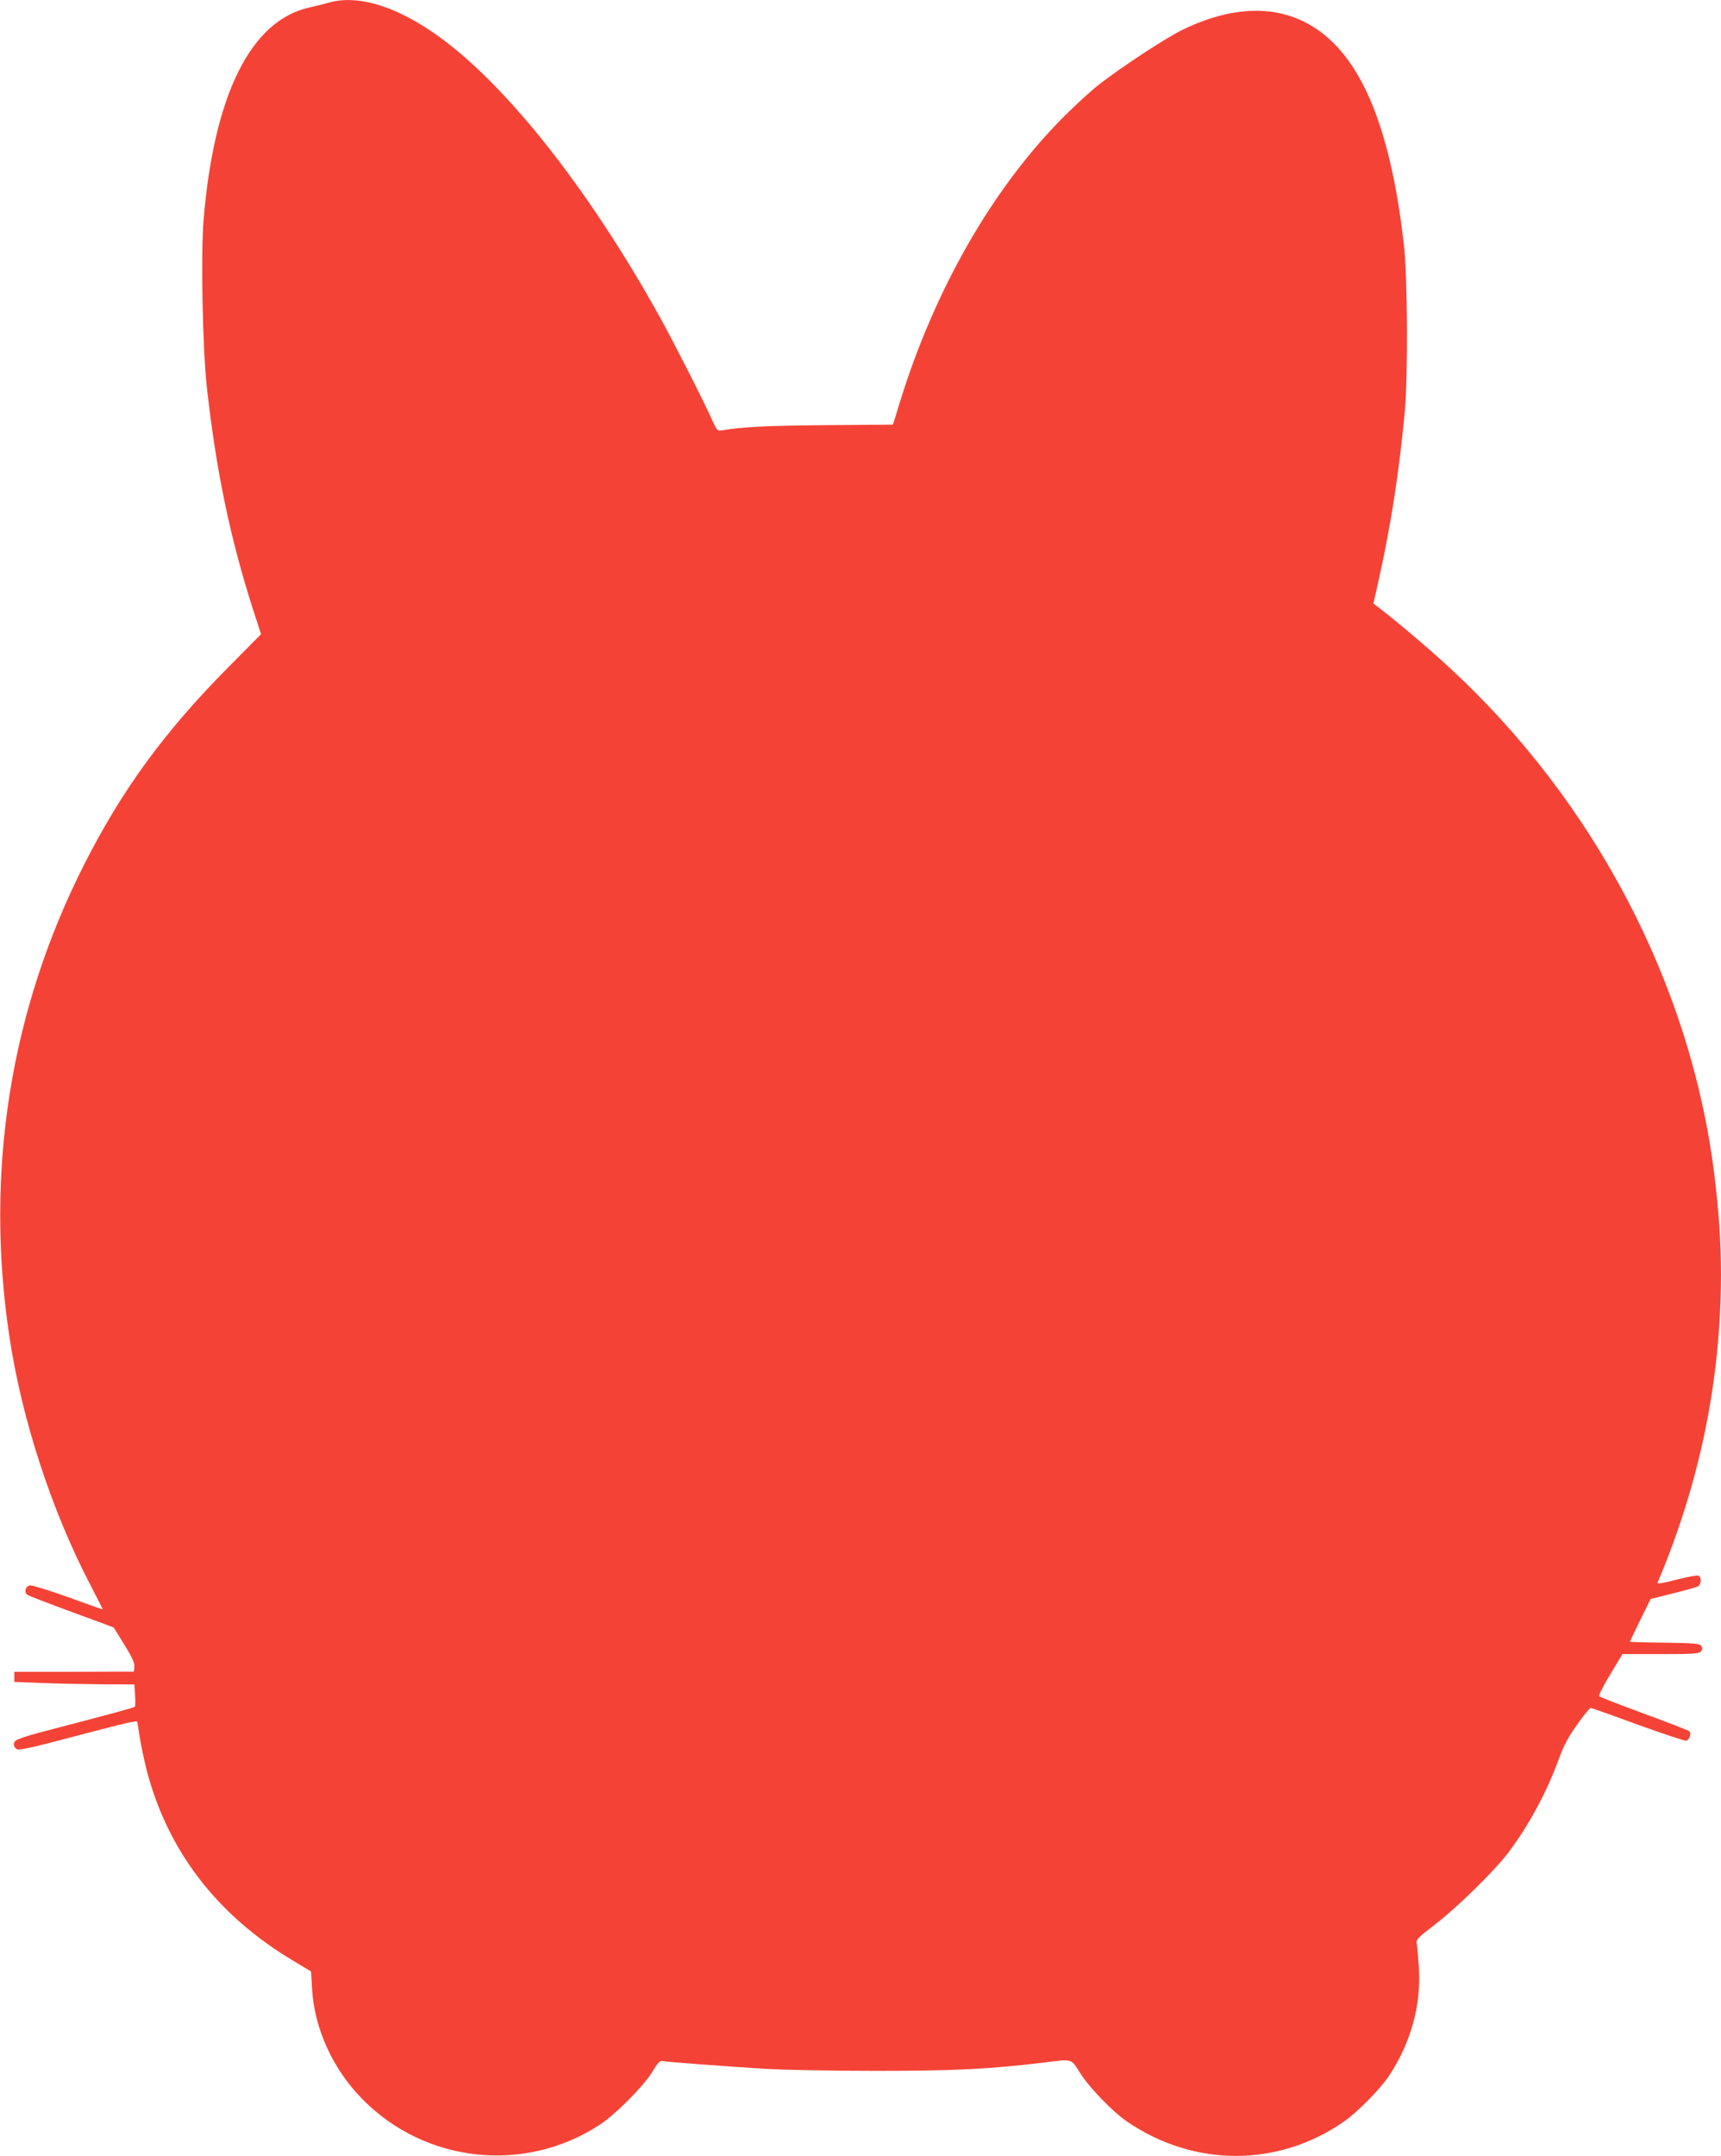
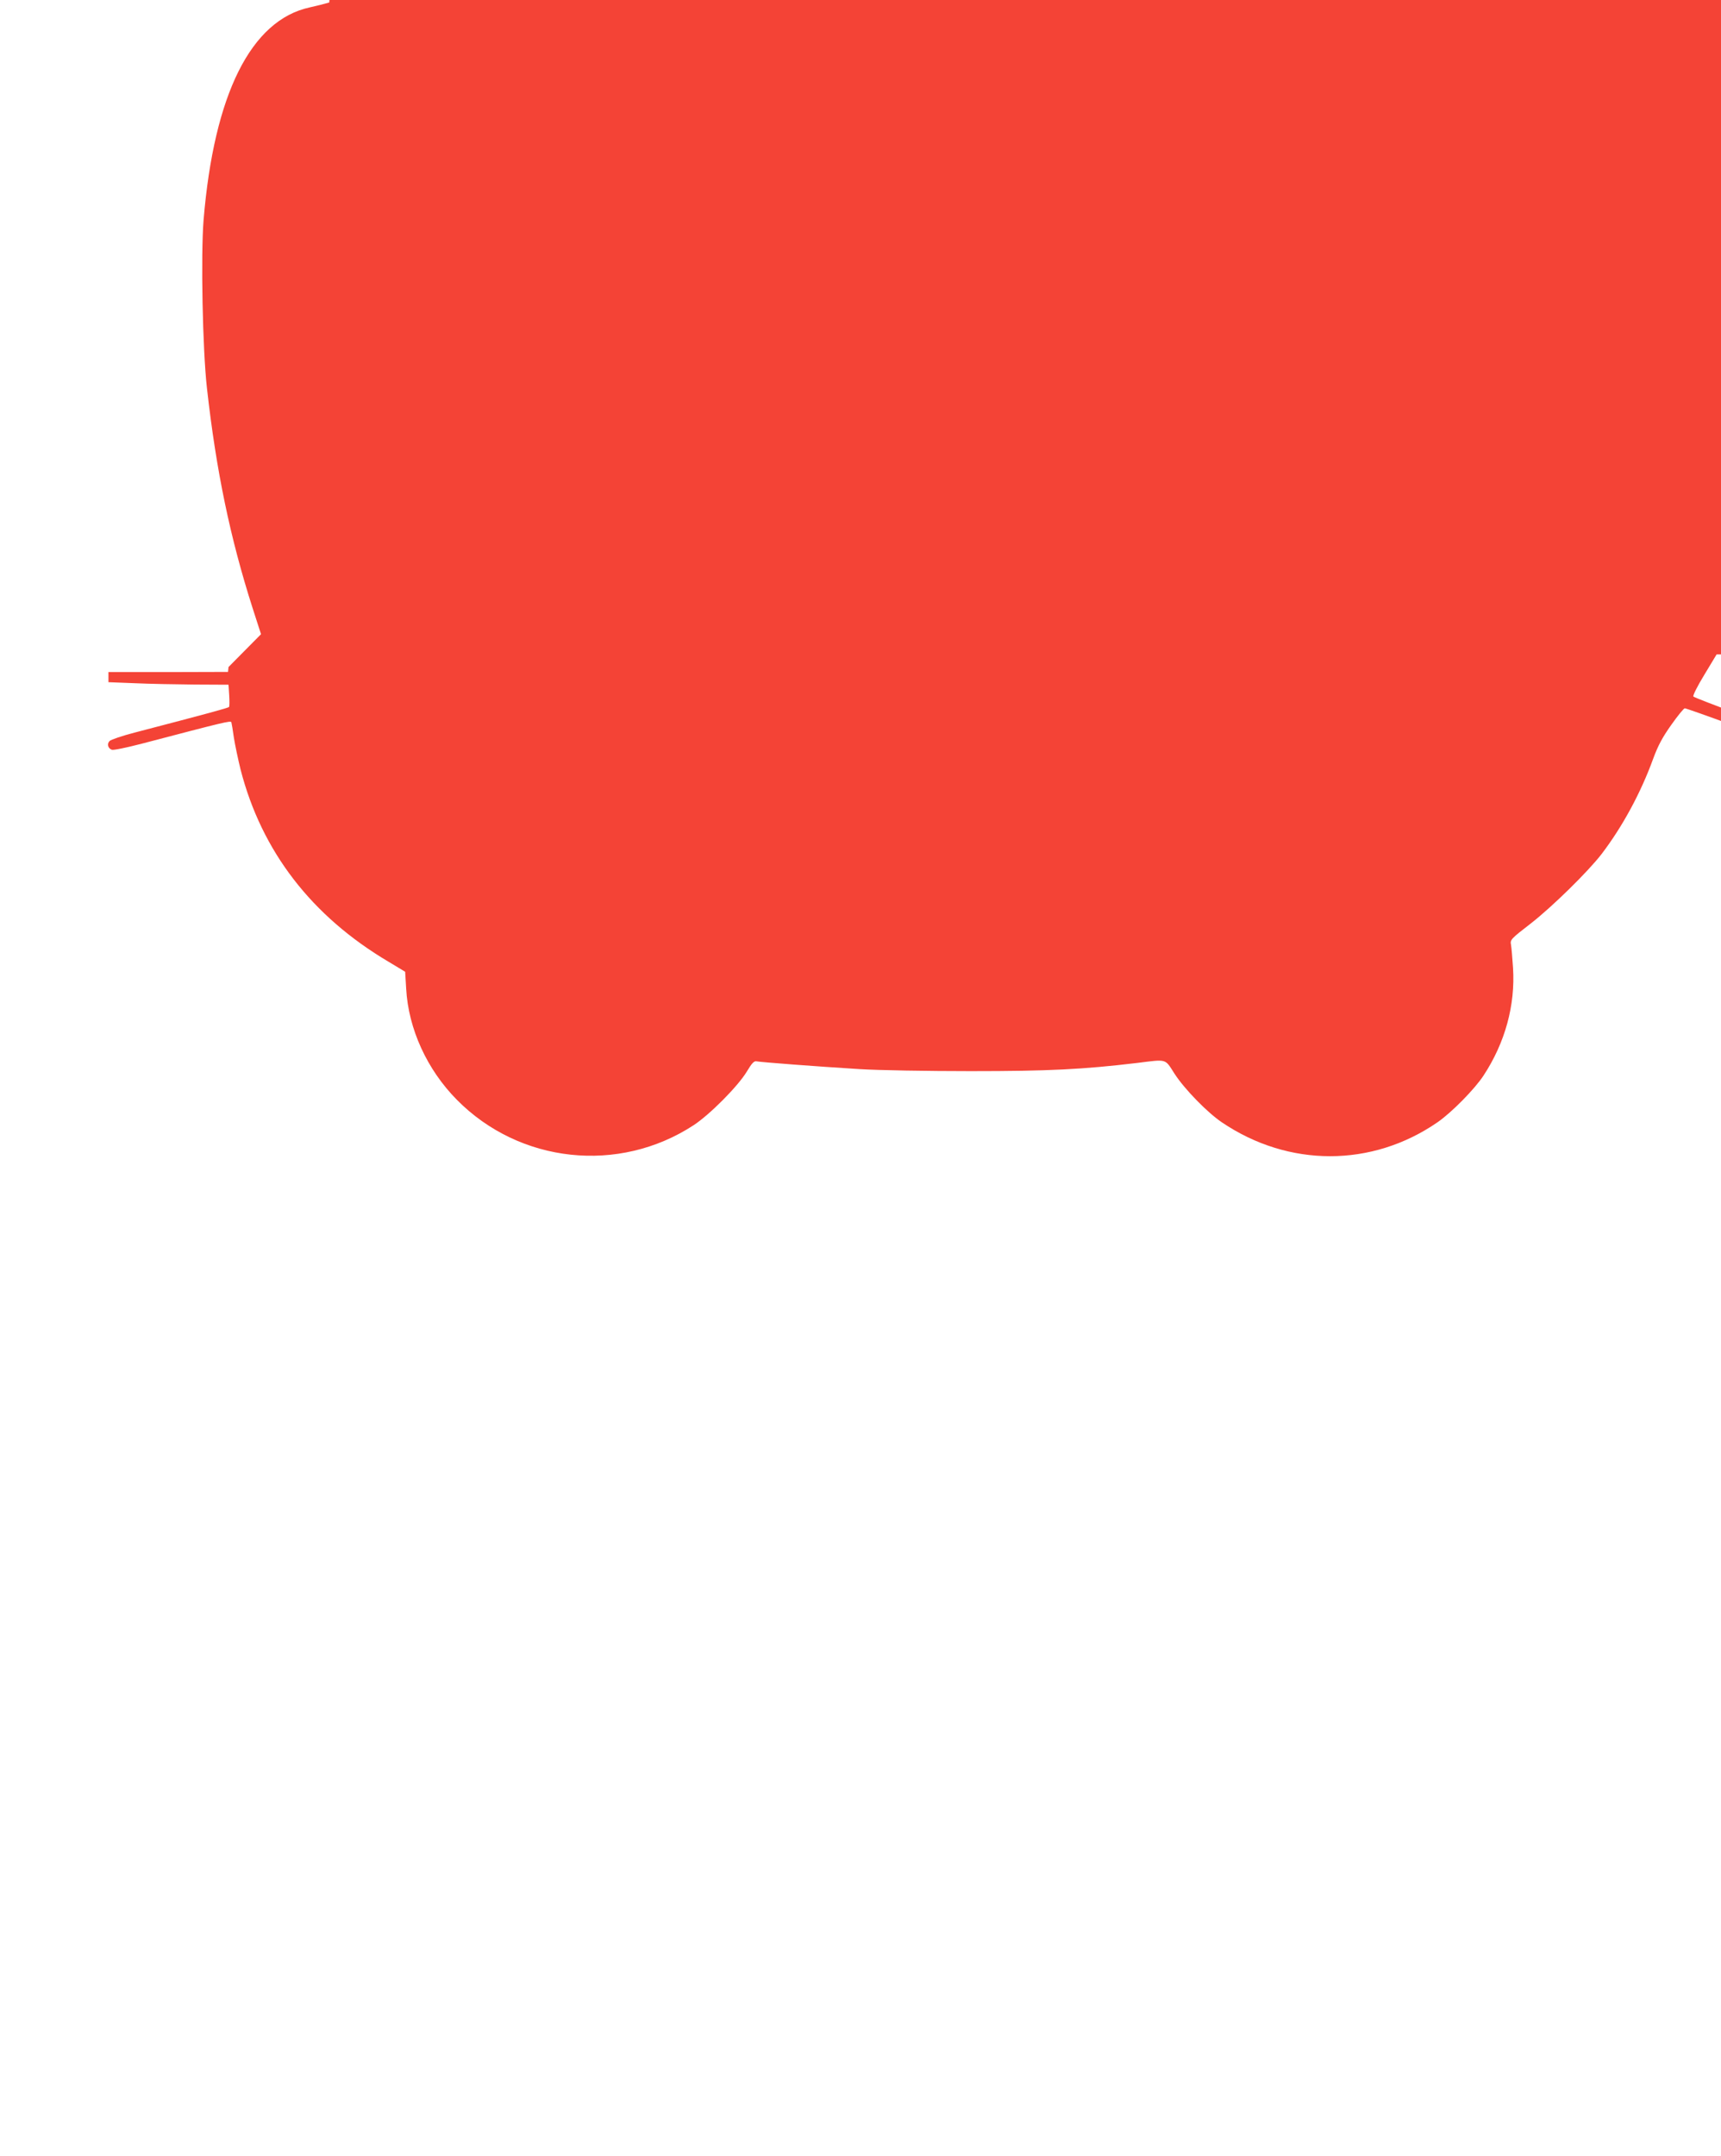
<svg xmlns="http://www.w3.org/2000/svg" version="1.0" width="1022pt" height="1280pt" viewBox="0 0 1022 1280" preserveAspectRatio="xMidYMid meet">
  <g transform="translate(0,1280) scale(0.1,-0.1)" fill="#f44336" stroke="none">
-     <path d="M1955 12785 c-27 -8 -80 -21 -116 -29 -349 -76 -568 -516 -630 -1261 -17 -209 -6 -771 20 -1000 55 -492 138 -889 271 -1305 l50 -155 -193 -195 c-379 -382 -632 -728 -856 -1170 -440 -867 -592 -1824 -446 -2800 74 -496 252 -1041 486 -1488 38 -73 69 -134 69 -136 0 -2 -91 30 -202 71 -112 40 -214 72 -228 71 -28 -3 -39 -38 -18 -56 7 -5 125 -51 262 -101 137 -50 250 -92 251 -93 1 -2 30 -48 64 -103 46 -74 61 -108 59 -130 l-3 -29 -355 -1 -355 0 0 -30 0 -30 155 -6 c85 -4 246 -7 357 -8 l201 -1 4 -62 c2 -35 2 -66 -1 -70 -5 -6 -123 -38 -560 -152 -74 -19 -141 -42 -149 -50 -17 -17 -10 -44 13 -52 9 -4 89 13 178 36 492 129 528 138 532 127 2 -7 9 -48 15 -92 7 -44 25 -129 40 -190 125 -484 421 -869 879 -1140 l98 -59 6 -100 c13 -239 124 -481 301 -660 373 -378 962 -441 1406 -151 95 62 263 231 315 317 32 53 44 66 60 62 26 -5 351 -30 610 -46 110 -7 406 -12 660 -12 465 0 665 10 992 49 176 22 161 26 218 -63 59 -92 196 -232 282 -290 396 -268 891 -268 1280 0 83 57 222 198 274 278 128 195 189 417 175 639 -4 58 -9 120 -12 137 -6 30 -1 35 118 127 127 99 340 308 420 412 125 164 233 364 306 565 29 79 56 129 108 202 38 54 74 98 80 98 6 0 134 -45 283 -100 150 -54 278 -97 286 -94 19 8 30 43 17 56 -5 5 -126 52 -268 104 -143 53 -263 99 -267 104 -5 4 24 62 65 129 l73 121 226 0 c194 0 228 2 240 16 9 11 10 20 2 32 -9 15 -37 17 -217 20 -113 1 -206 4 -206 6 0 3 27 60 61 129 l61 124 131 33 c73 18 140 37 150 42 21 11 23 56 2 64 -8 3 -67 -8 -130 -24 -74 -20 -115 -26 -112 -19 252 596 376 1201 377 1832 0 188 -13 379 -40 596 -140 1122 -709 2210 -1574 3007 -123 114 -310 272 -416 353 l-34 26 18 79 c44 198 58 270 86 429 32 185 62 411 82 630 20 211 17 800 -5 992 -68 604 -211 1005 -433 1212 -226 212 -531 234 -882 64 -100 -49 -352 -214 -492 -322 -47 -36 -141 -122 -210 -191 -427 -427 -777 -1039 -984 -1723 l-33 -108 -399 -3 c-345 -3 -497 -10 -617 -31 -26 -4 -30 0 -54 53 -46 105 -229 465 -313 617 -394 710 -851 1304 -1245 1616 -271 215 -531 307 -720 254z" />
+     <path d="M1955 12785 c-27 -8 -80 -21 -116 -29 -349 -76 -568 -516 -630 -1261 -17 -209 -6 -771 20 -1000 55 -492 138 -889 271 -1305 l50 -155 -193 -195 l-3 -29 -355 -1 -355 0 0 -30 0 -30 155 -6 c85 -4 246 -7 357 -8 l201 -1 4 -62 c2 -35 2 -66 -1 -70 -5 -6 -123 -38 -560 -152 -74 -19 -141 -42 -149 -50 -17 -17 -10 -44 13 -52 9 -4 89 13 178 36 492 129 528 138 532 127 2 -7 9 -48 15 -92 7 -44 25 -129 40 -190 125 -484 421 -869 879 -1140 l98 -59 6 -100 c13 -239 124 -481 301 -660 373 -378 962 -441 1406 -151 95 62 263 231 315 317 32 53 44 66 60 62 26 -5 351 -30 610 -46 110 -7 406 -12 660 -12 465 0 665 10 992 49 176 22 161 26 218 -63 59 -92 196 -232 282 -290 396 -268 891 -268 1280 0 83 57 222 198 274 278 128 195 189 417 175 639 -4 58 -9 120 -12 137 -6 30 -1 35 118 127 127 99 340 308 420 412 125 164 233 364 306 565 29 79 56 129 108 202 38 54 74 98 80 98 6 0 134 -45 283 -100 150 -54 278 -97 286 -94 19 8 30 43 17 56 -5 5 -126 52 -268 104 -143 53 -263 99 -267 104 -5 4 24 62 65 129 l73 121 226 0 c194 0 228 2 240 16 9 11 10 20 2 32 -9 15 -37 17 -217 20 -113 1 -206 4 -206 6 0 3 27 60 61 129 l61 124 131 33 c73 18 140 37 150 42 21 11 23 56 2 64 -8 3 -67 -8 -130 -24 -74 -20 -115 -26 -112 -19 252 596 376 1201 377 1832 0 188 -13 379 -40 596 -140 1122 -709 2210 -1574 3007 -123 114 -310 272 -416 353 l-34 26 18 79 c44 198 58 270 86 429 32 185 62 411 82 630 20 211 17 800 -5 992 -68 604 -211 1005 -433 1212 -226 212 -531 234 -882 64 -100 -49 -352 -214 -492 -322 -47 -36 -141 -122 -210 -191 -427 -427 -777 -1039 -984 -1723 l-33 -108 -399 -3 c-345 -3 -497 -10 -617 -31 -26 -4 -30 0 -54 53 -46 105 -229 465 -313 617 -394 710 -851 1304 -1245 1616 -271 215 -531 307 -720 254z" />
  </g>
</svg>